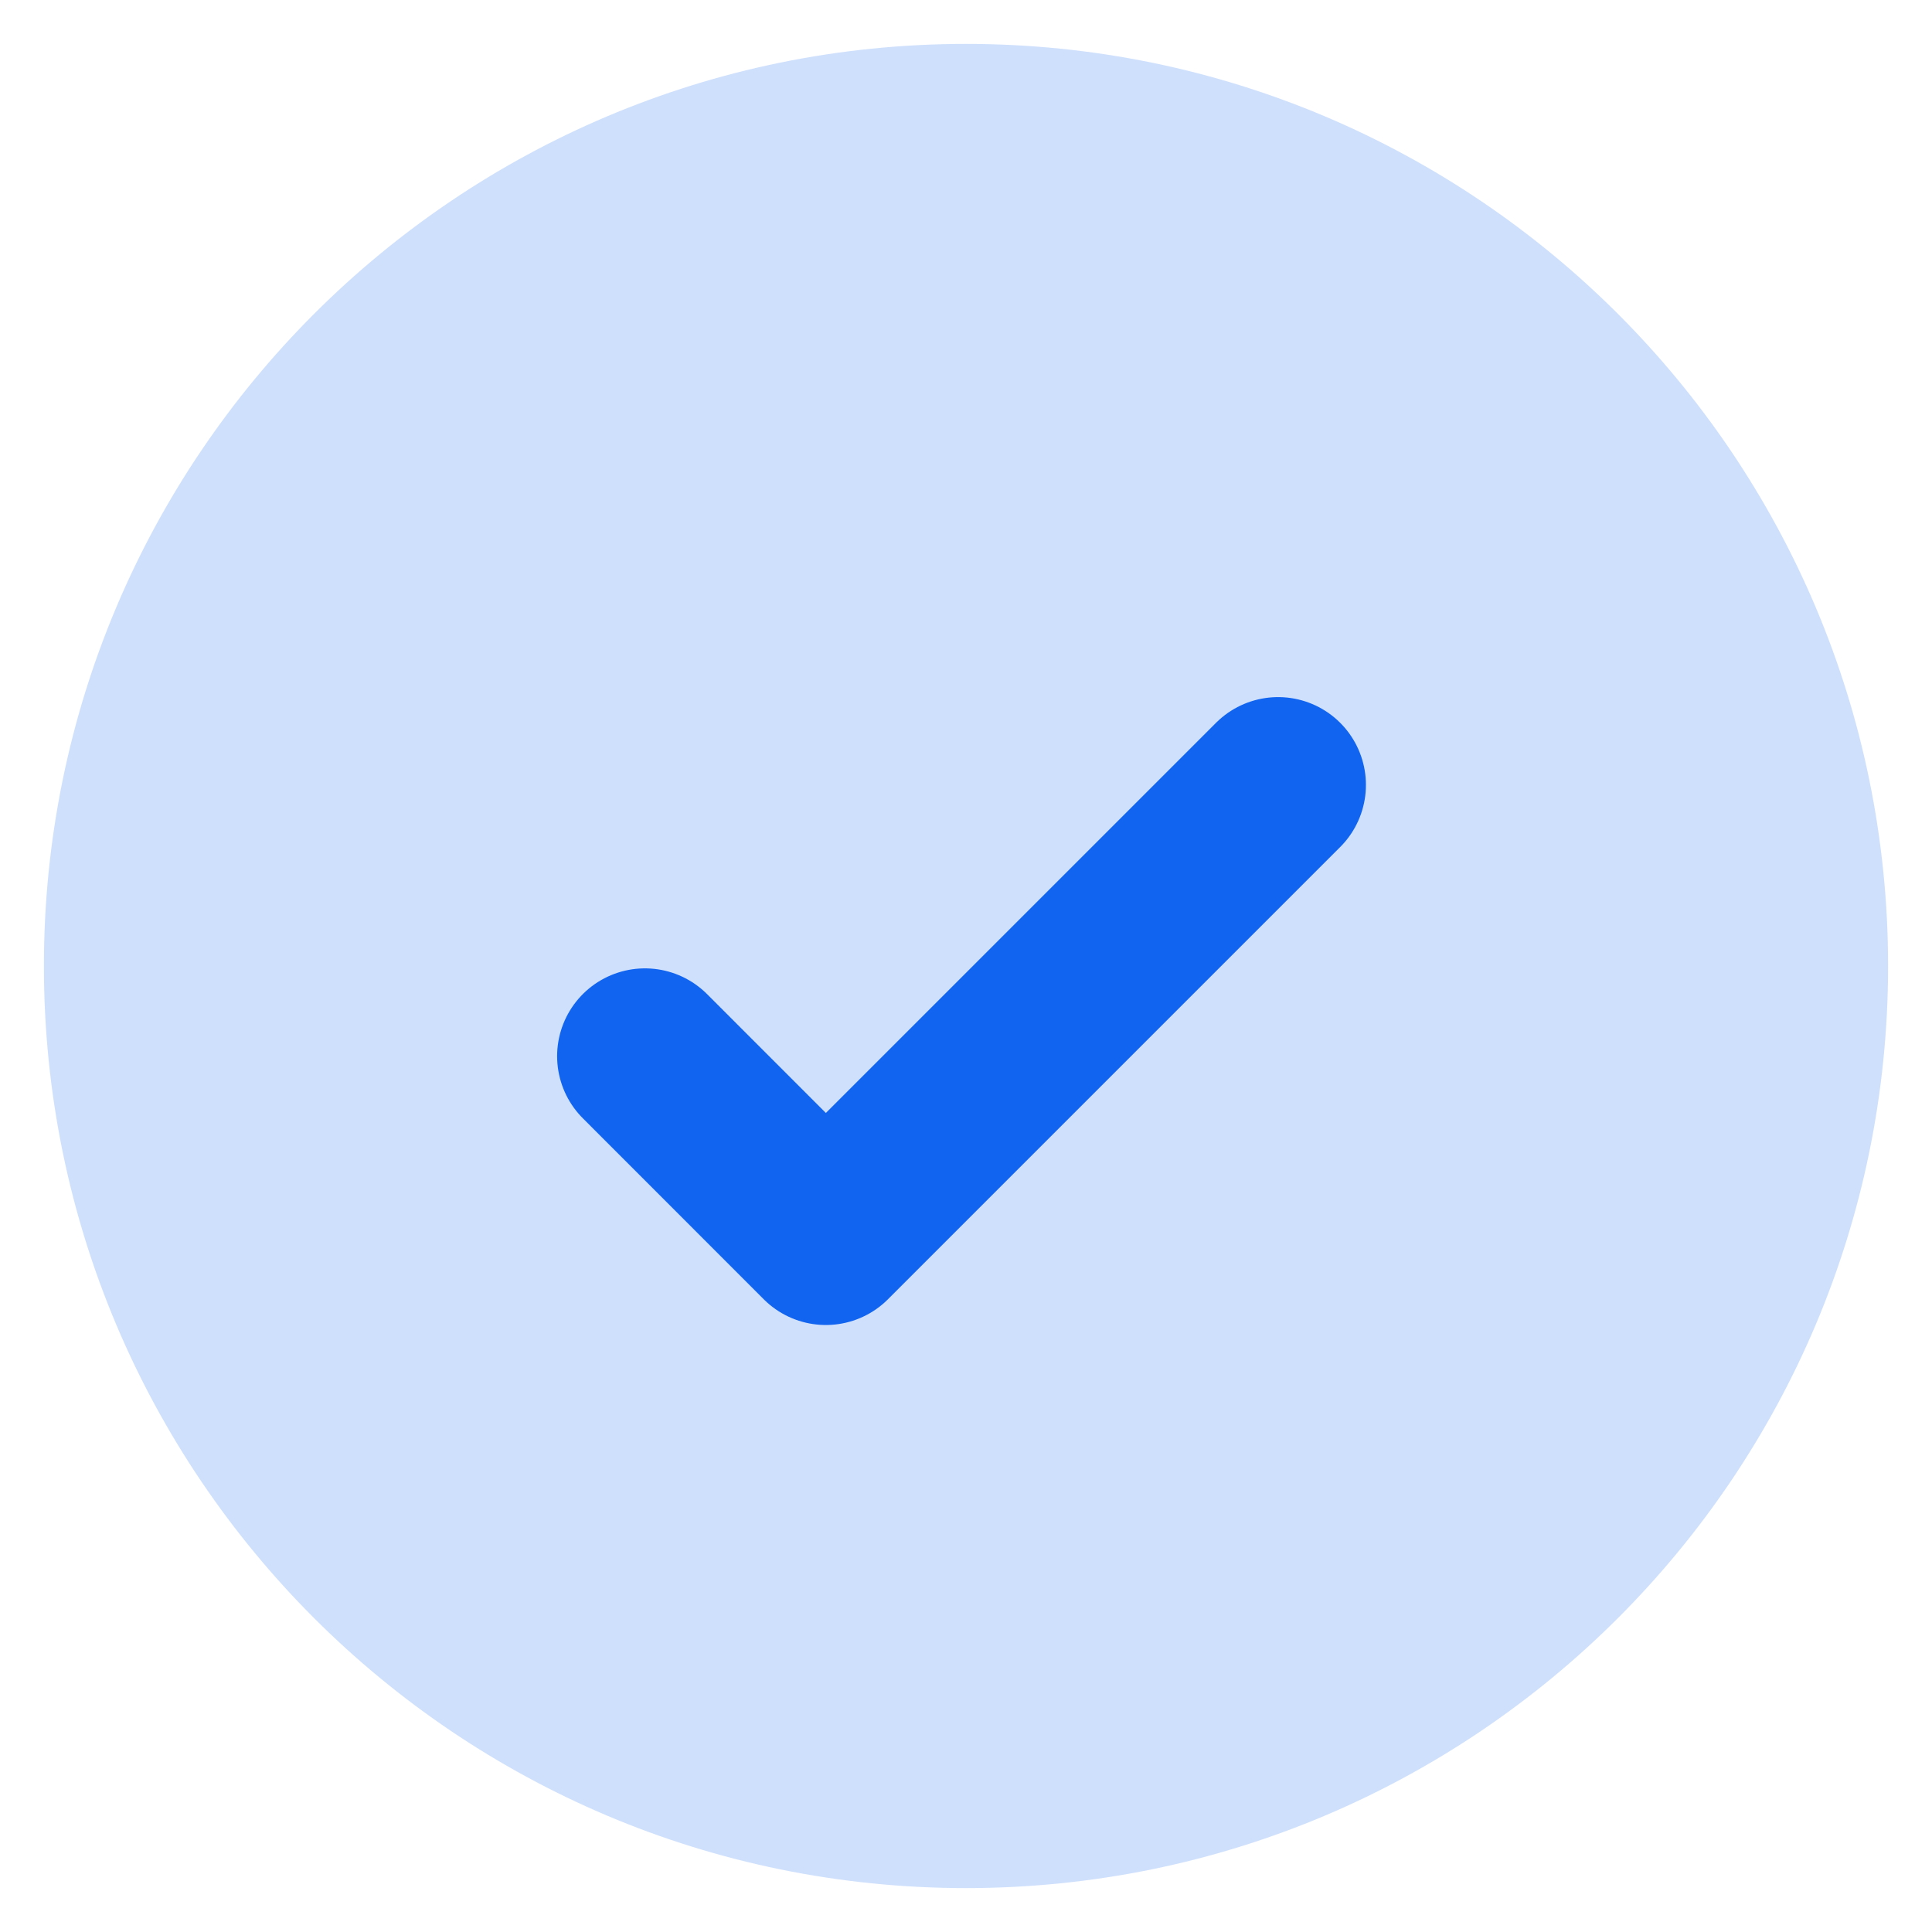
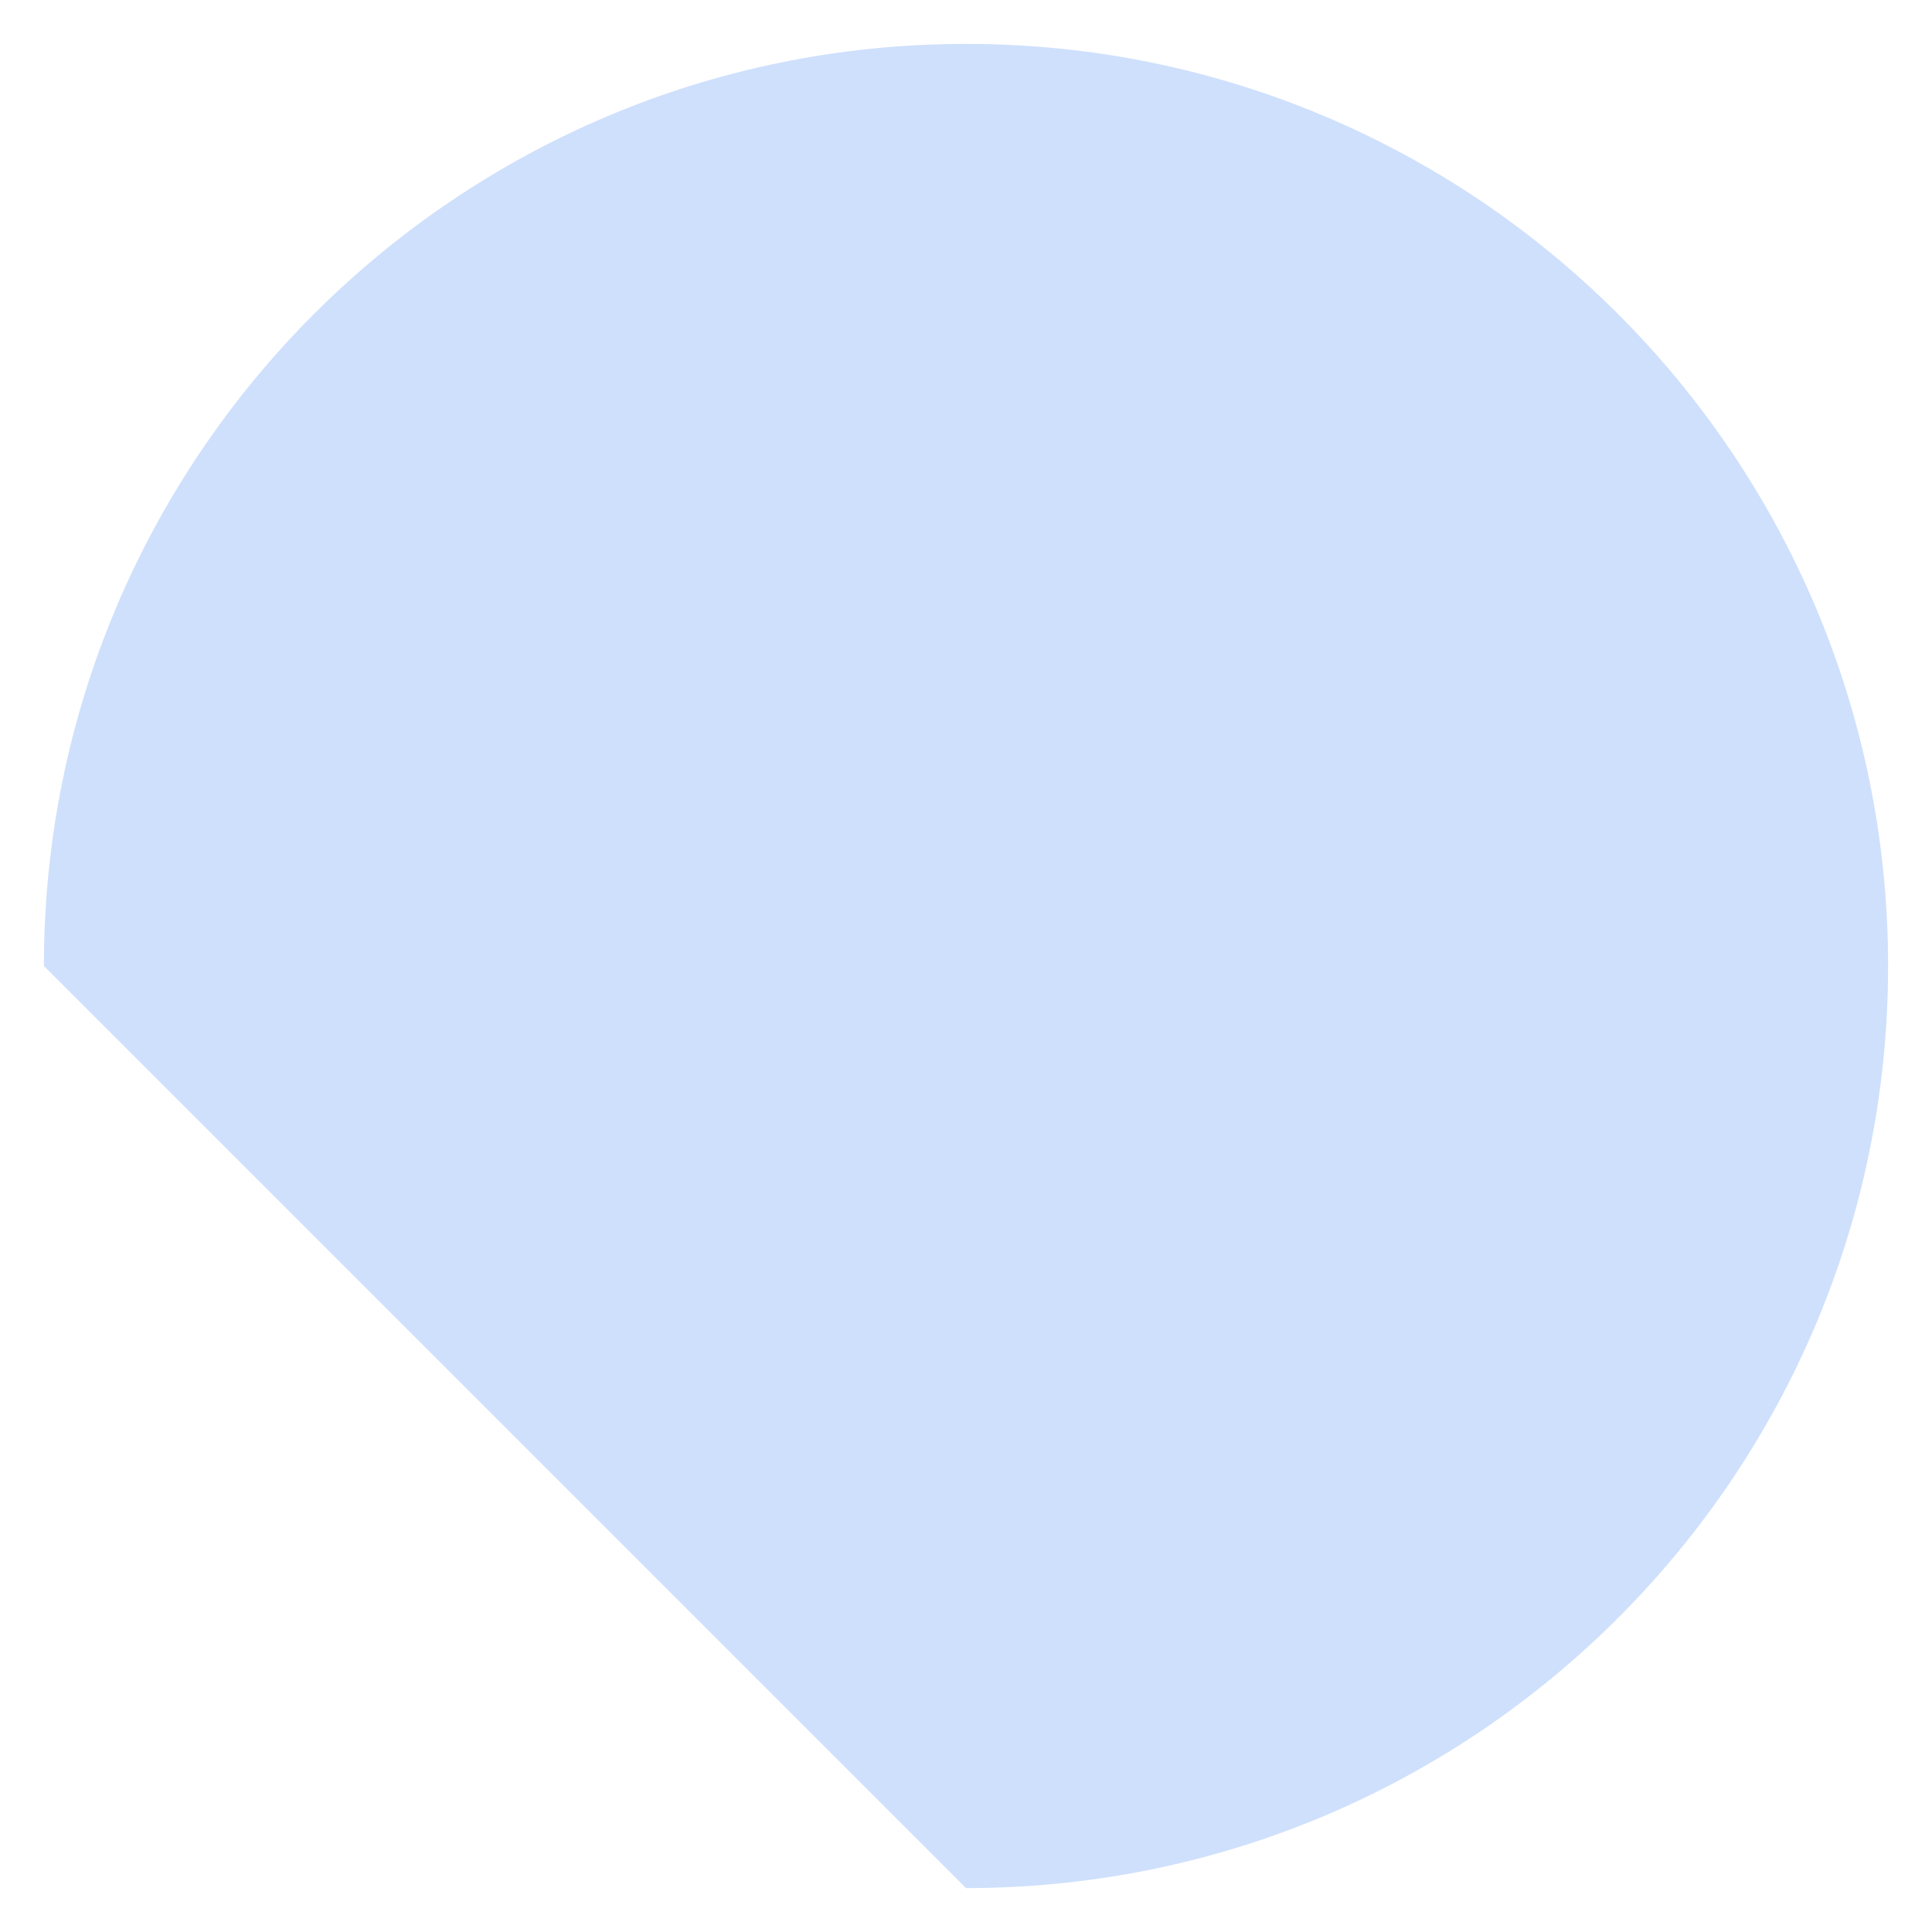
<svg xmlns="http://www.w3.org/2000/svg" fill="none" viewBox="0 0 22 22" height="22" width="22">
-   <path fill-opacity="0.2" fill="#1164F0" d="M0.5 11C0.5 5.201 5.201 0.5 11 0.5C16.799 0.5 21.5 5.201 21.5 11C21.5 16.799 16.799 21.5 11 21.5C5.201 21.5 0.5 16.799 0.5 11Z" />
-   <path stroke-linejoin="round" stroke-linecap="round" stroke-width="2" stroke="#1164F0" d="M7.344 12.027L9.404 14.088L14.554 8.938" />
+   <path fill-opacity="0.2" fill="#1164F0" d="M0.5 11C0.5 5.201 5.201 0.5 11 0.5C16.799 0.5 21.5 5.201 21.5 11C21.5 16.799 16.799 21.5 11 21.5Z" />
</svg>